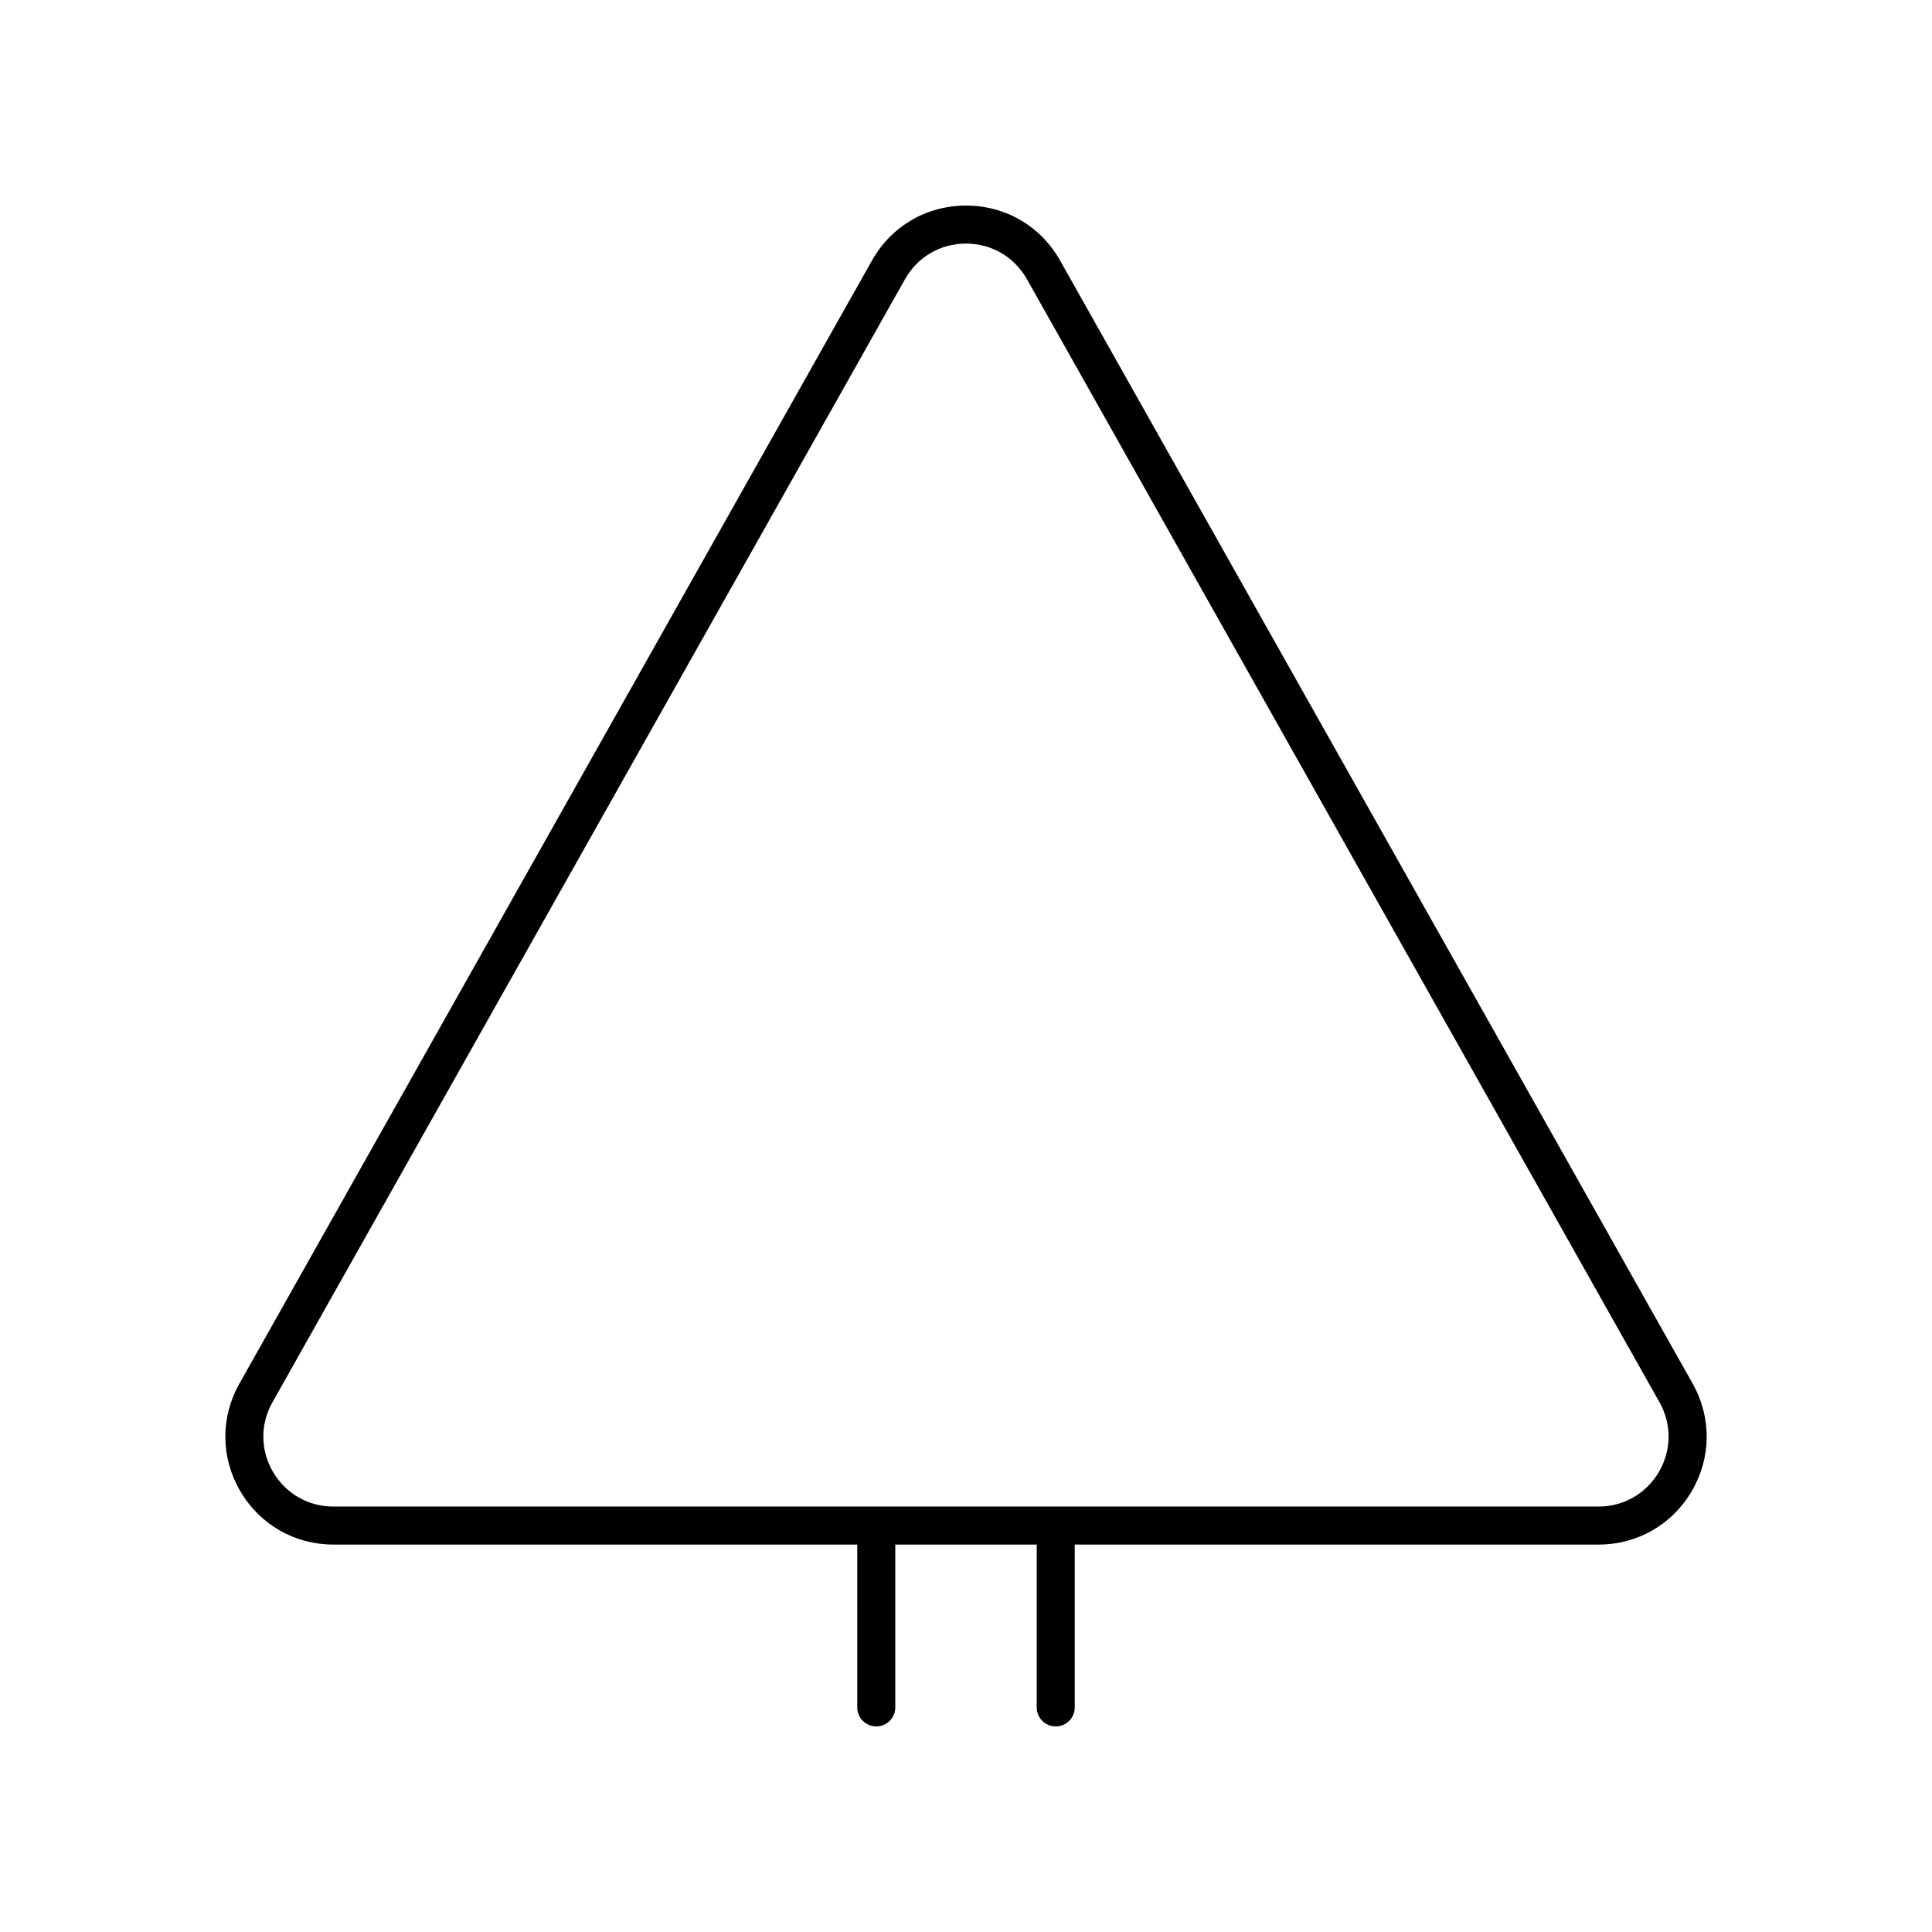
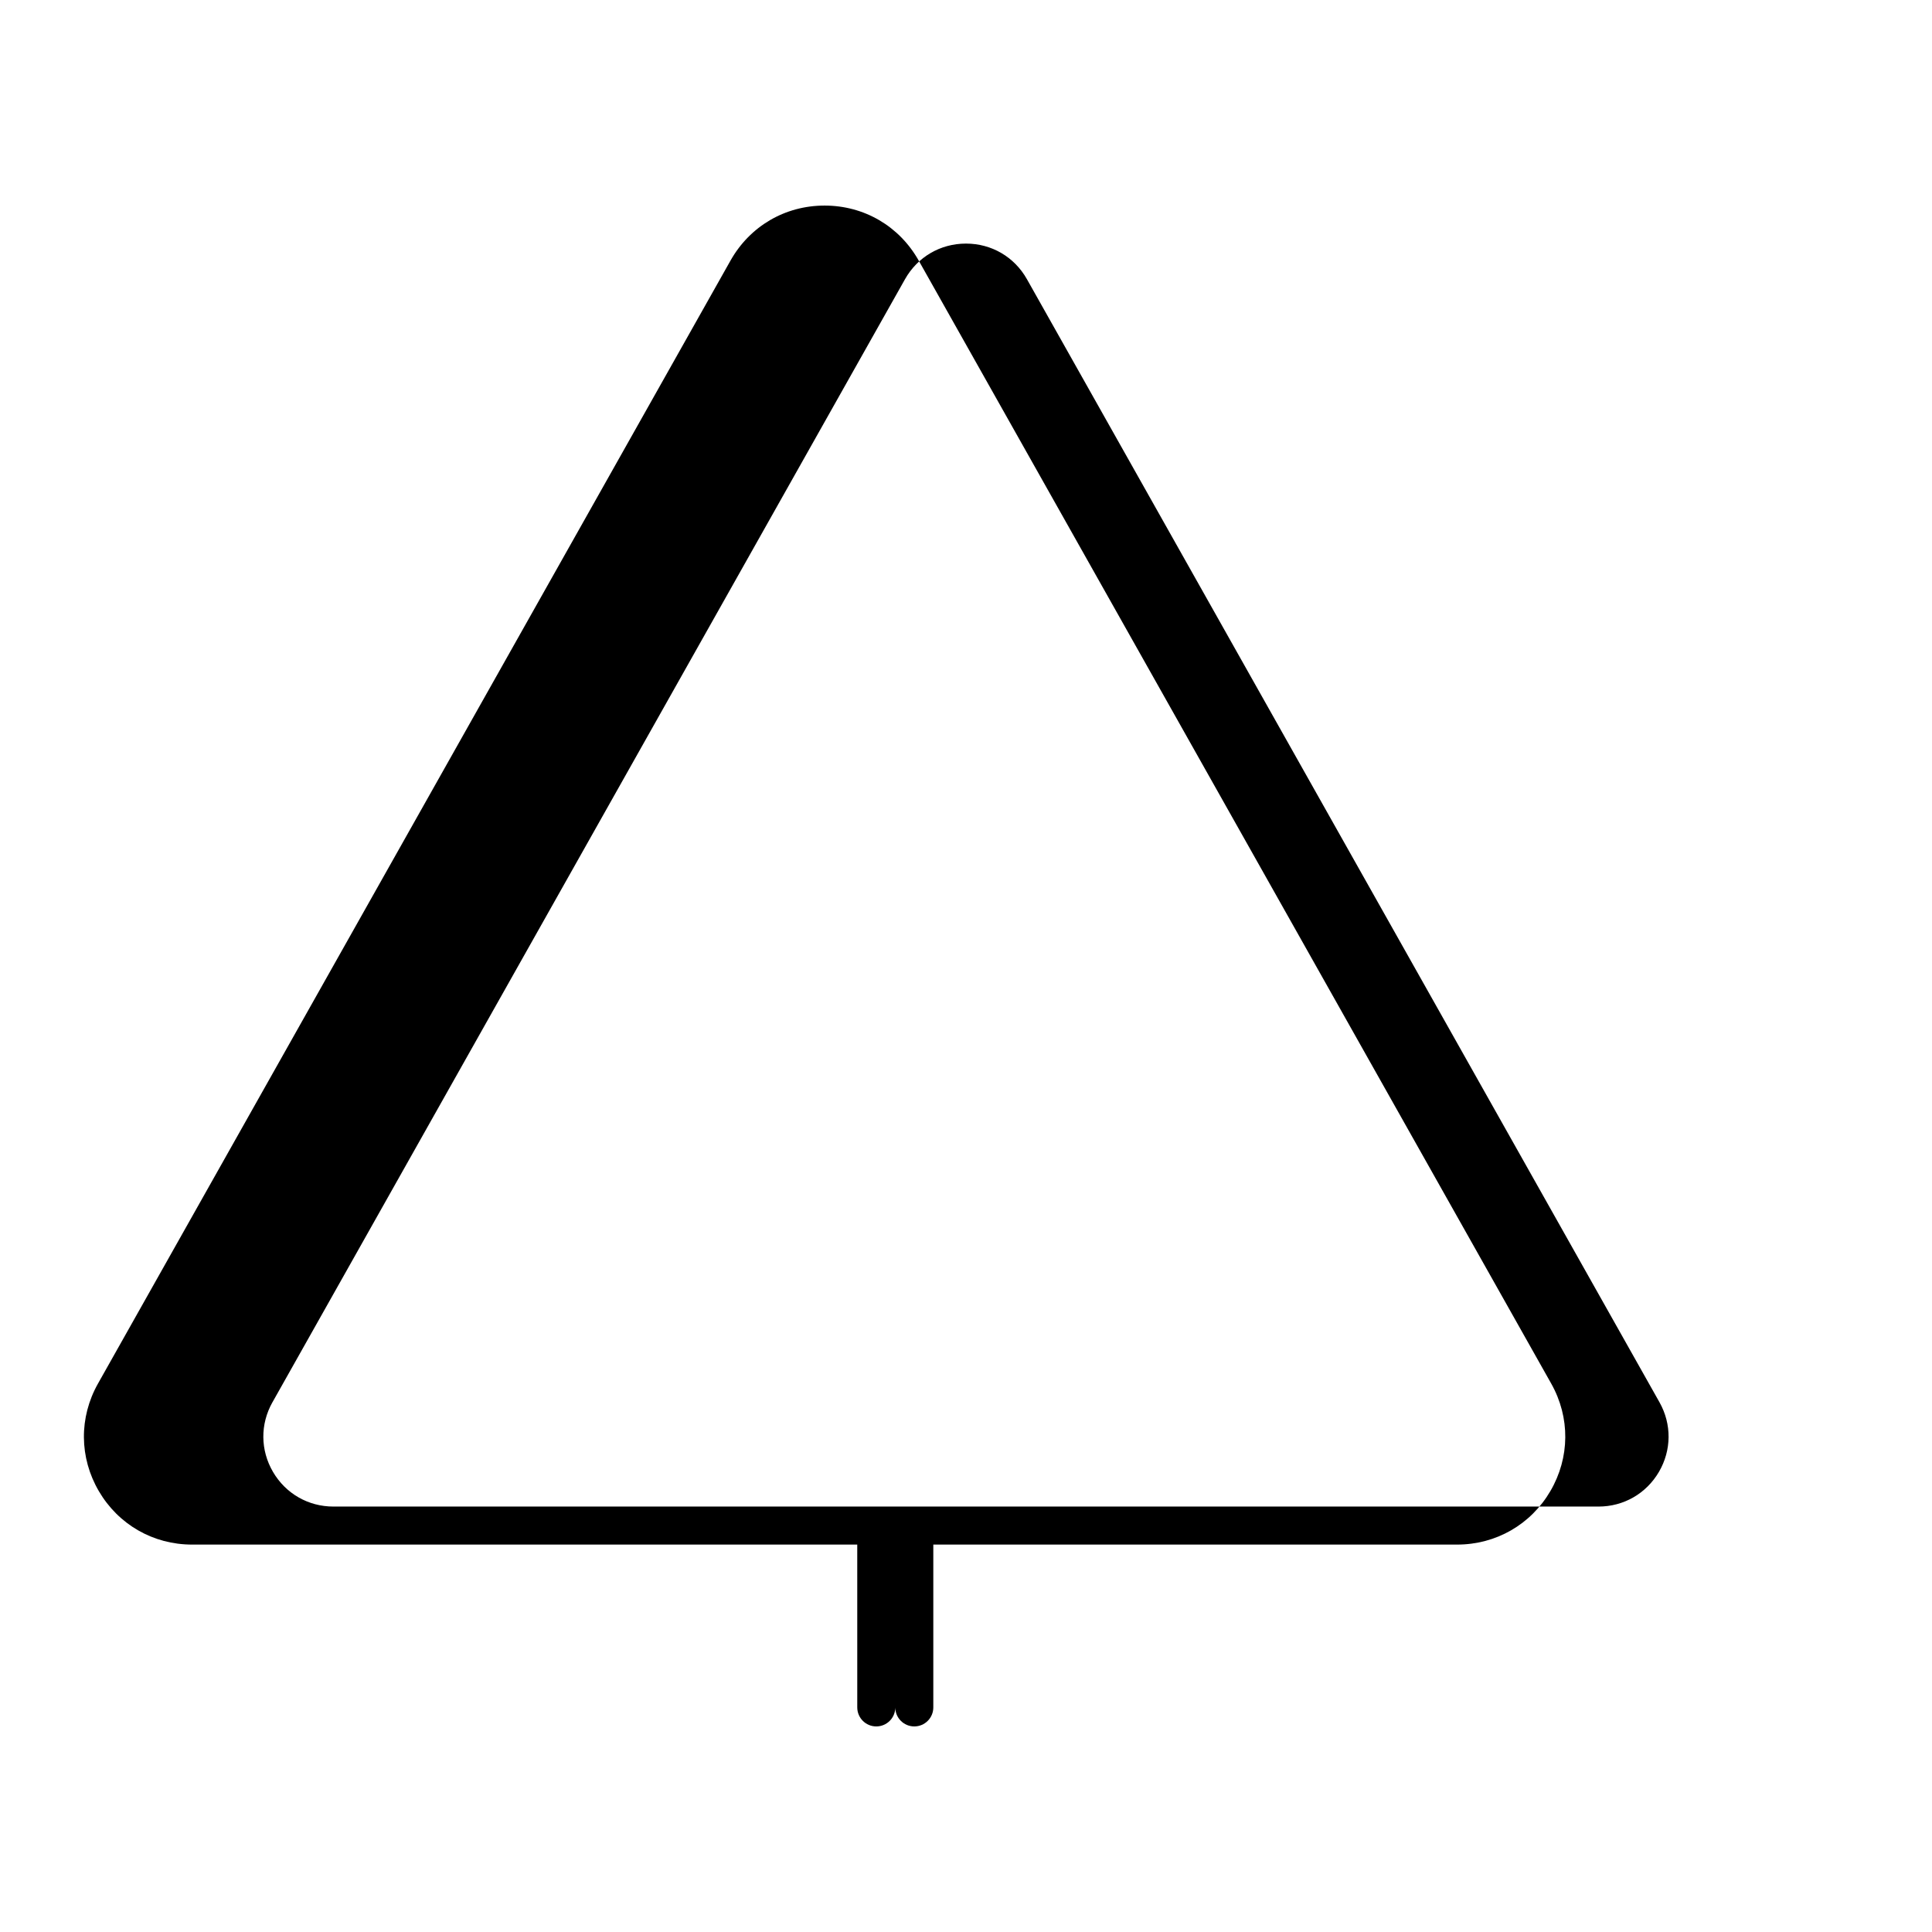
<svg xmlns="http://www.w3.org/2000/svg" fill="#000000" width="800px" height="800px" version="1.1" viewBox="144 144 512 512">
-   <path d="m232.36 553.33h138.82l0.004 43.152c0 2.781 2.254 5.039 5.039 5.039s5.039-2.254 5.039-5.039v-43.152h37.48l-0.004 43.152c0 2.781 2.254 5.039 5.039 5.039s5.039-2.254 5.039-5.039v-43.152h138.82c10.281 0 19.52-5.301 24.707-14.176s5.273-19.523 0.227-28.484l-167.63-297.62c-5.141-9.125-14.461-14.57-24.934-14.57-10.477 0-19.793 5.449-24.934 14.574l-167.63 297.62c-5.047 8.961-4.961 19.609 0.227 28.484s14.422 14.172 24.703 14.172zm-16.156-37.715 167.63-297.62c3.332-5.91 9.375-9.441 16.16-9.441s12.828 3.531 16.156 9.441l167.63 297.62c3.266 5.805 3.211 12.703-0.148 18.453-3.367 5.75-9.348 9.188-16.008 9.188h-335.27c-6.66 0-12.645-3.434-16.008-9.188-3.363-5.75-3.414-12.648-0.148-18.453z" />
+   <path d="m232.36 553.33h138.82l0.004 43.152c0 2.781 2.254 5.039 5.039 5.039s5.039-2.254 5.039-5.039v-43.152l-0.004 43.152c0 2.781 2.254 5.039 5.039 5.039s5.039-2.254 5.039-5.039v-43.152h138.82c10.281 0 19.52-5.301 24.707-14.176s5.273-19.523 0.227-28.484l-167.63-297.62c-5.141-9.125-14.461-14.57-24.934-14.57-10.477 0-19.793 5.449-24.934 14.574l-167.63 297.62c-5.047 8.961-4.961 19.609 0.227 28.484s14.422 14.172 24.703 14.172zm-16.156-37.715 167.63-297.62c3.332-5.91 9.375-9.441 16.16-9.441s12.828 3.531 16.156 9.441l167.63 297.62c3.266 5.805 3.211 12.703-0.148 18.453-3.367 5.75-9.348 9.188-16.008 9.188h-335.27c-6.66 0-12.645-3.434-16.008-9.188-3.363-5.75-3.414-12.648-0.148-18.453z" />
</svg>